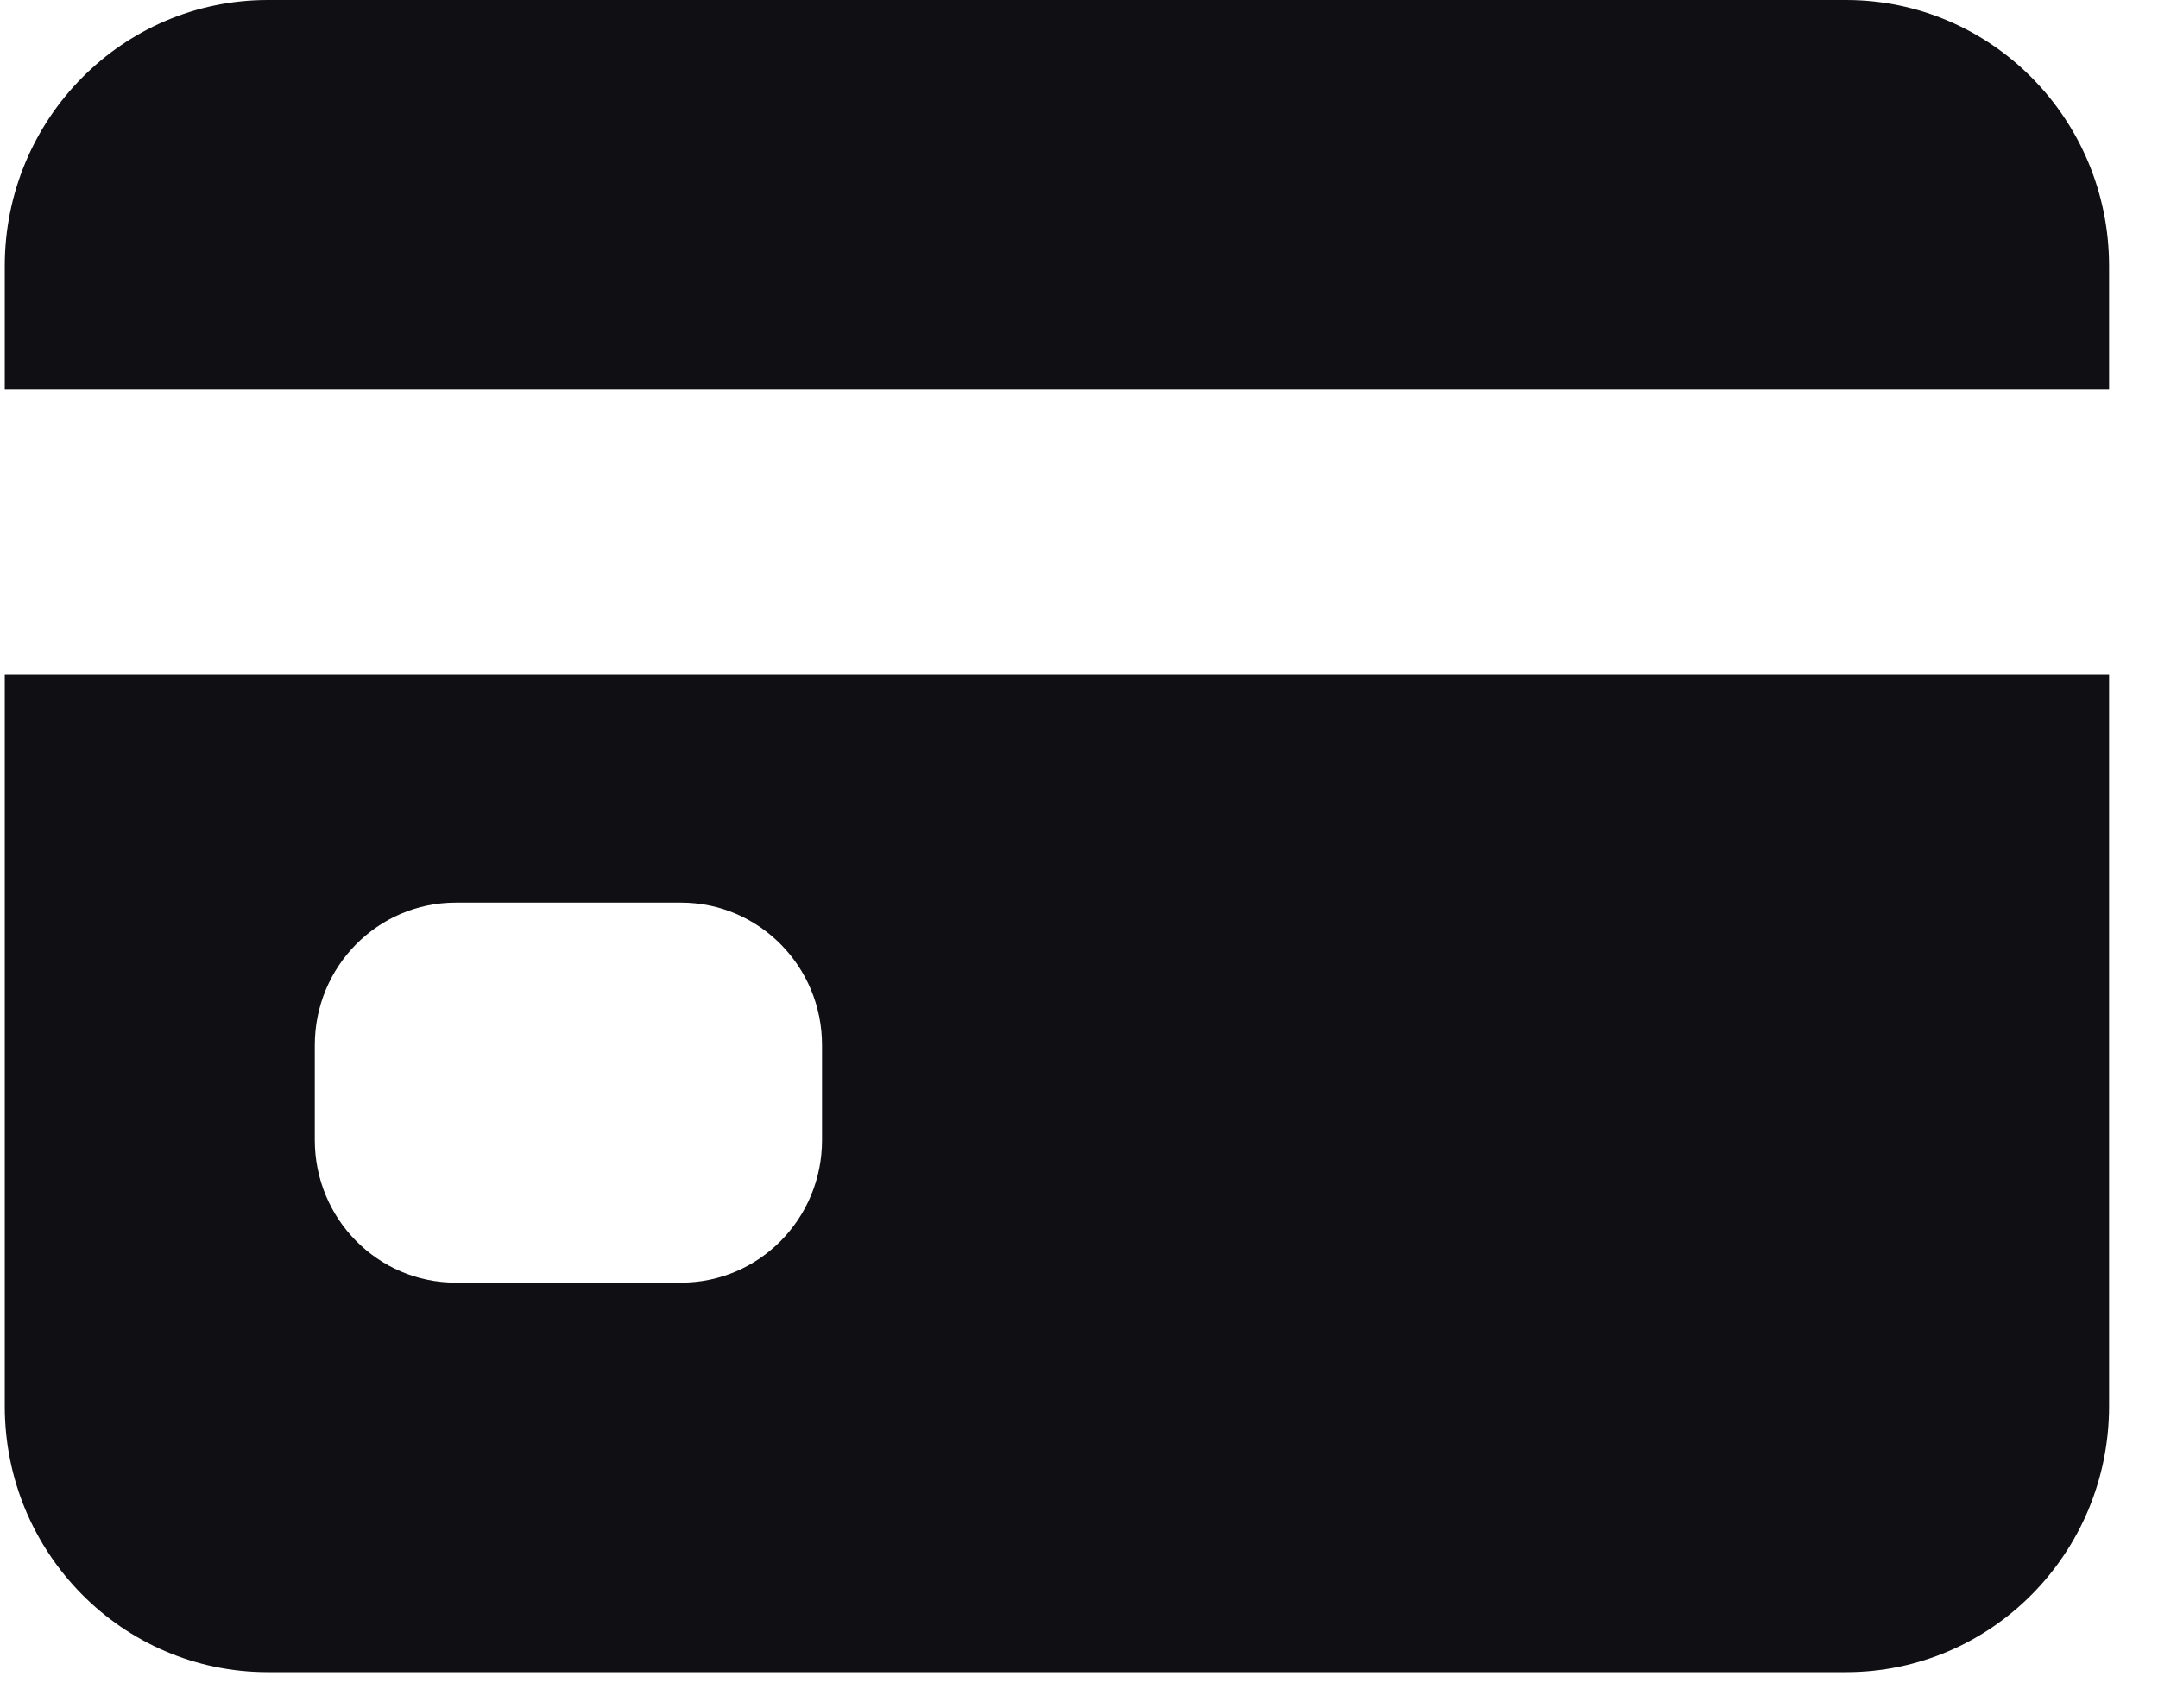
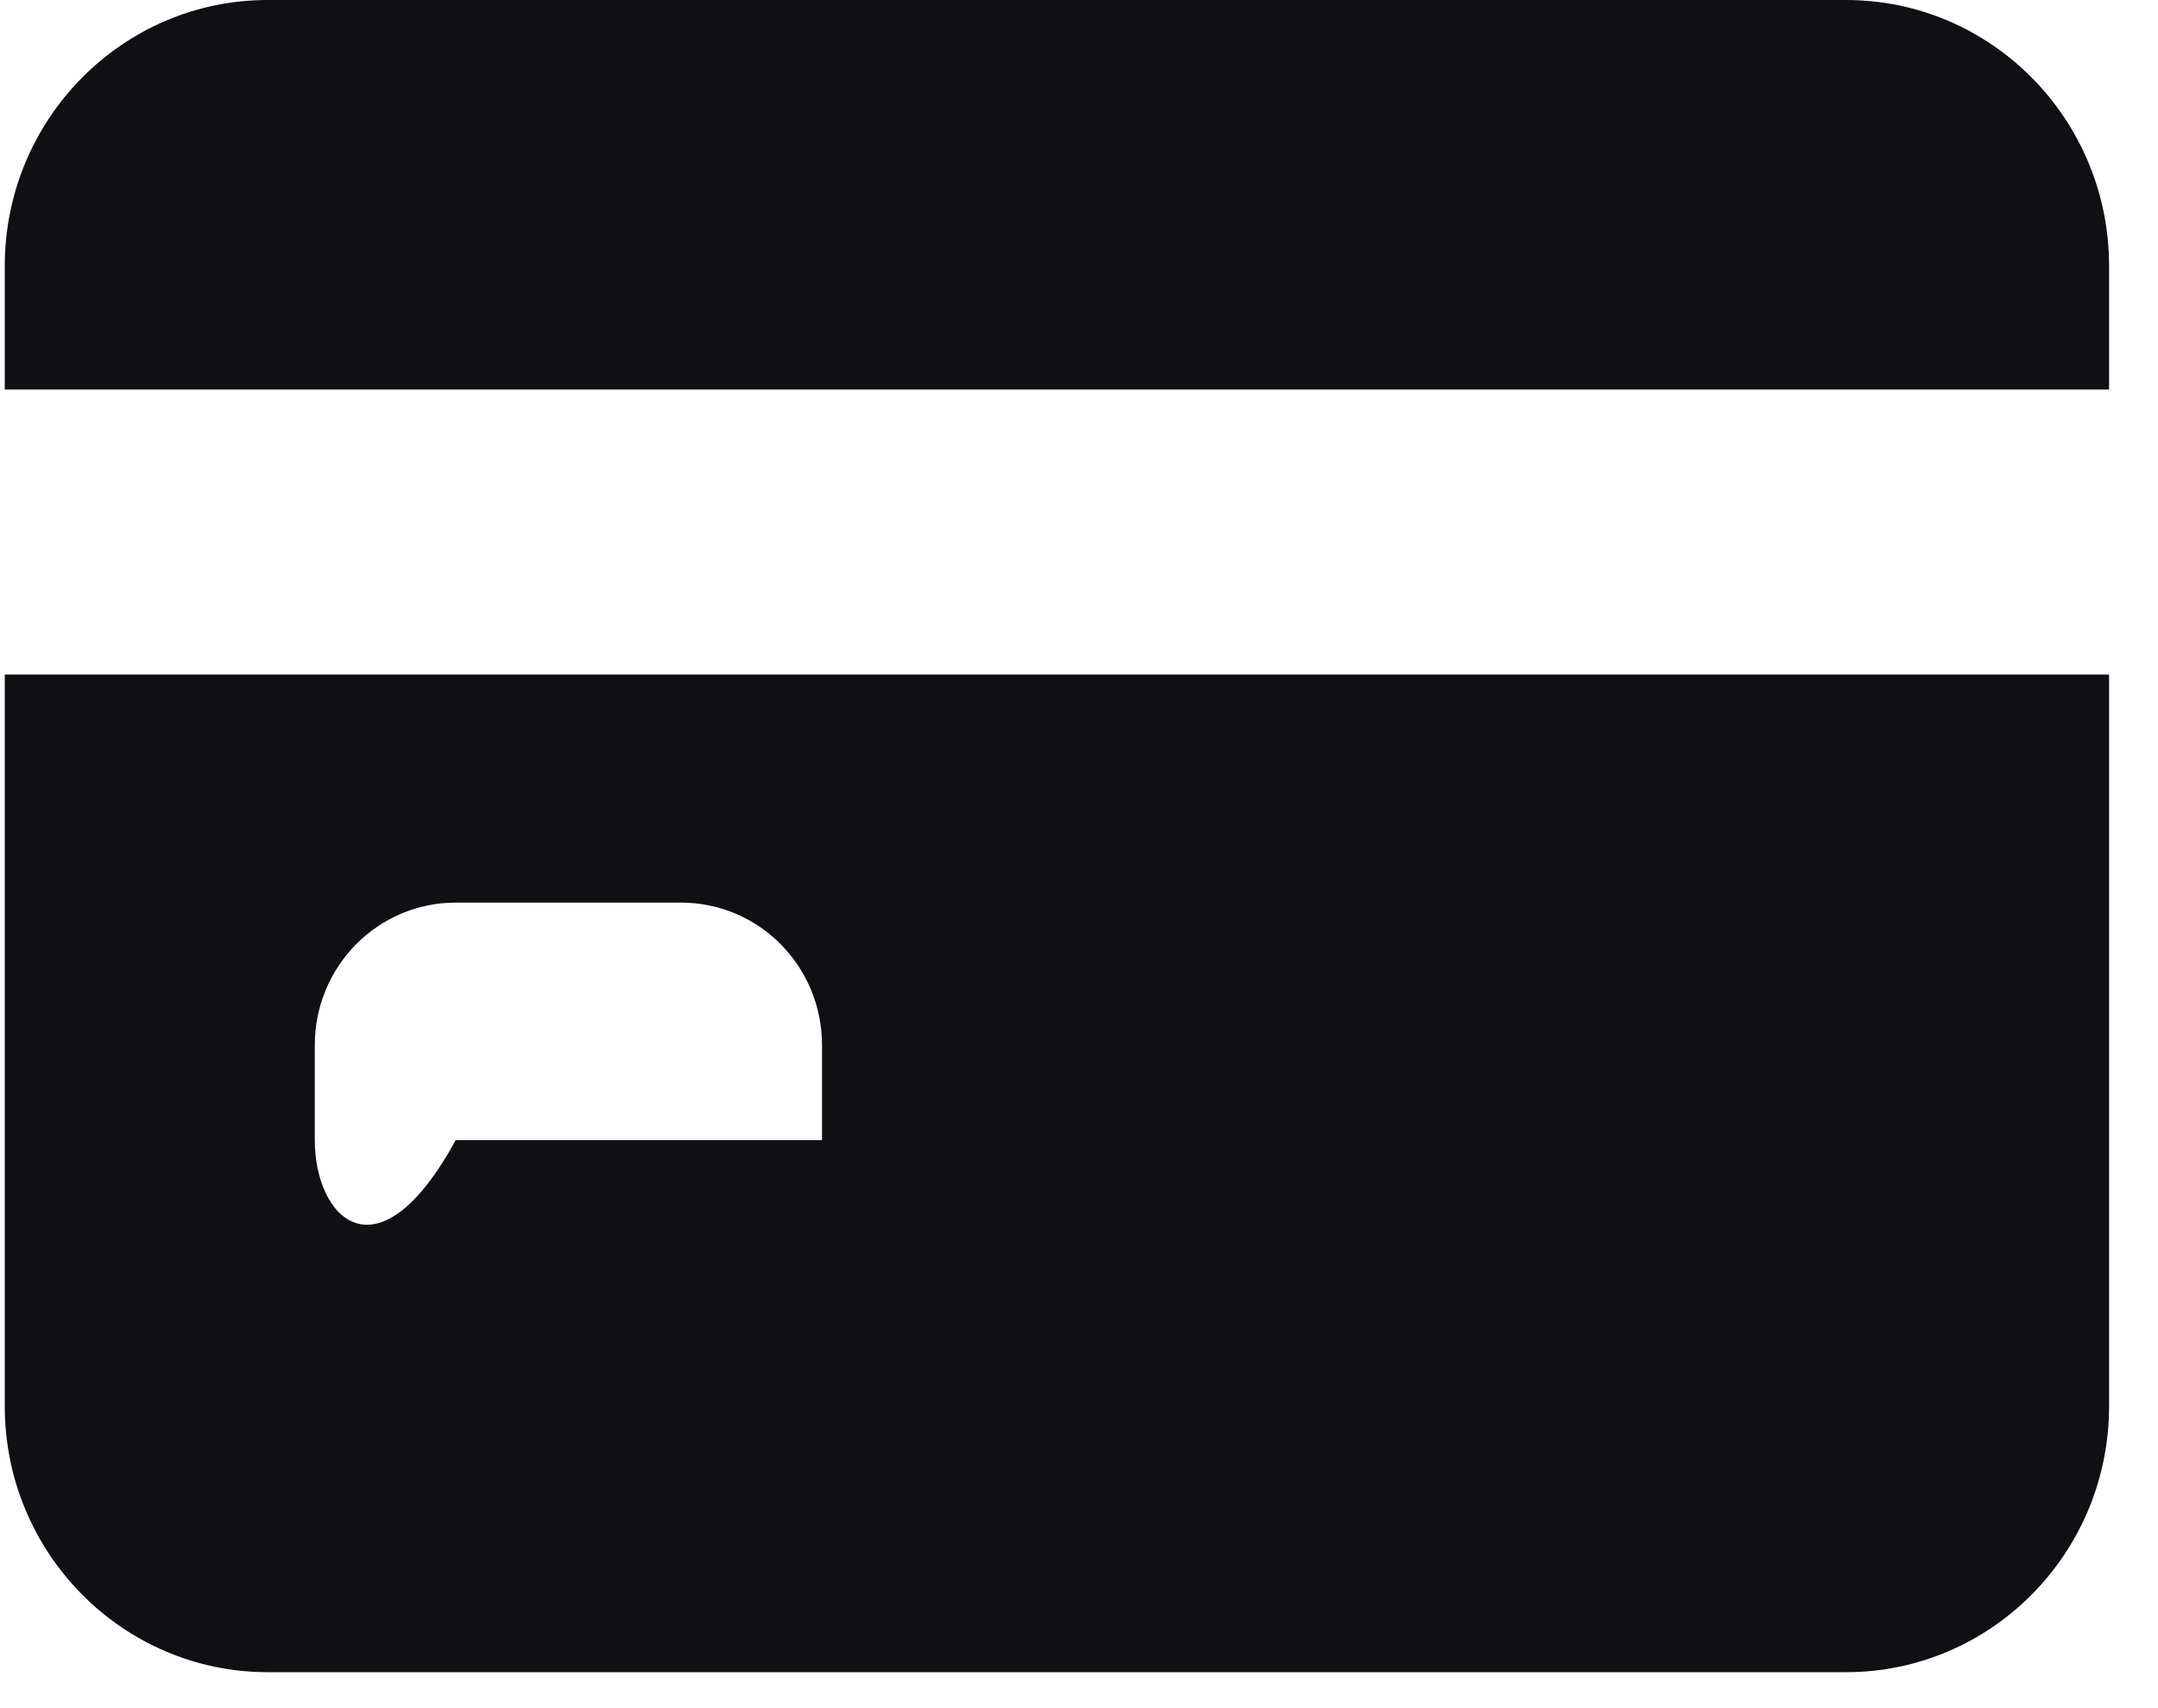
<svg xmlns="http://www.w3.org/2000/svg" width="24" height="19" viewBox="0 0 24 19" fill="none">
-   <path id="Vector" d="M0.053 15.641C0.053 17.275 1.363 18.6 2.978 18.6H20.53C22.146 18.6 23.456 17.275 23.456 15.641V7.503H0.053V15.641ZM3.501 11.625C3.501 10.749 4.202 10.04 5.068 10.04H7.575C8.441 10.04 9.142 10.749 9.142 11.625V12.682C9.142 13.557 8.441 14.267 7.575 14.267H5.068C4.202 14.267 3.501 13.557 3.501 12.682V11.625ZM20.53 0H2.978C1.363 0 0.053 1.325 0.053 2.959V4.333H23.456V2.959C23.456 1.325 22.146 0 20.53 0Z" fill="#101014" />
+   <path id="Vector" d="M0.053 15.641C0.053 17.275 1.363 18.6 2.978 18.6H20.53C22.146 18.6 23.456 17.275 23.456 15.641V7.503H0.053V15.641ZM3.501 11.625C3.501 10.749 4.202 10.04 5.068 10.04H7.575C8.441 10.04 9.142 10.749 9.142 11.625V12.682H5.068C4.202 14.267 3.501 13.557 3.501 12.682V11.625ZM20.53 0H2.978C1.363 0 0.053 1.325 0.053 2.959V4.333H23.456V2.959C23.456 1.325 22.146 0 20.53 0Z" fill="#101014" />
</svg>